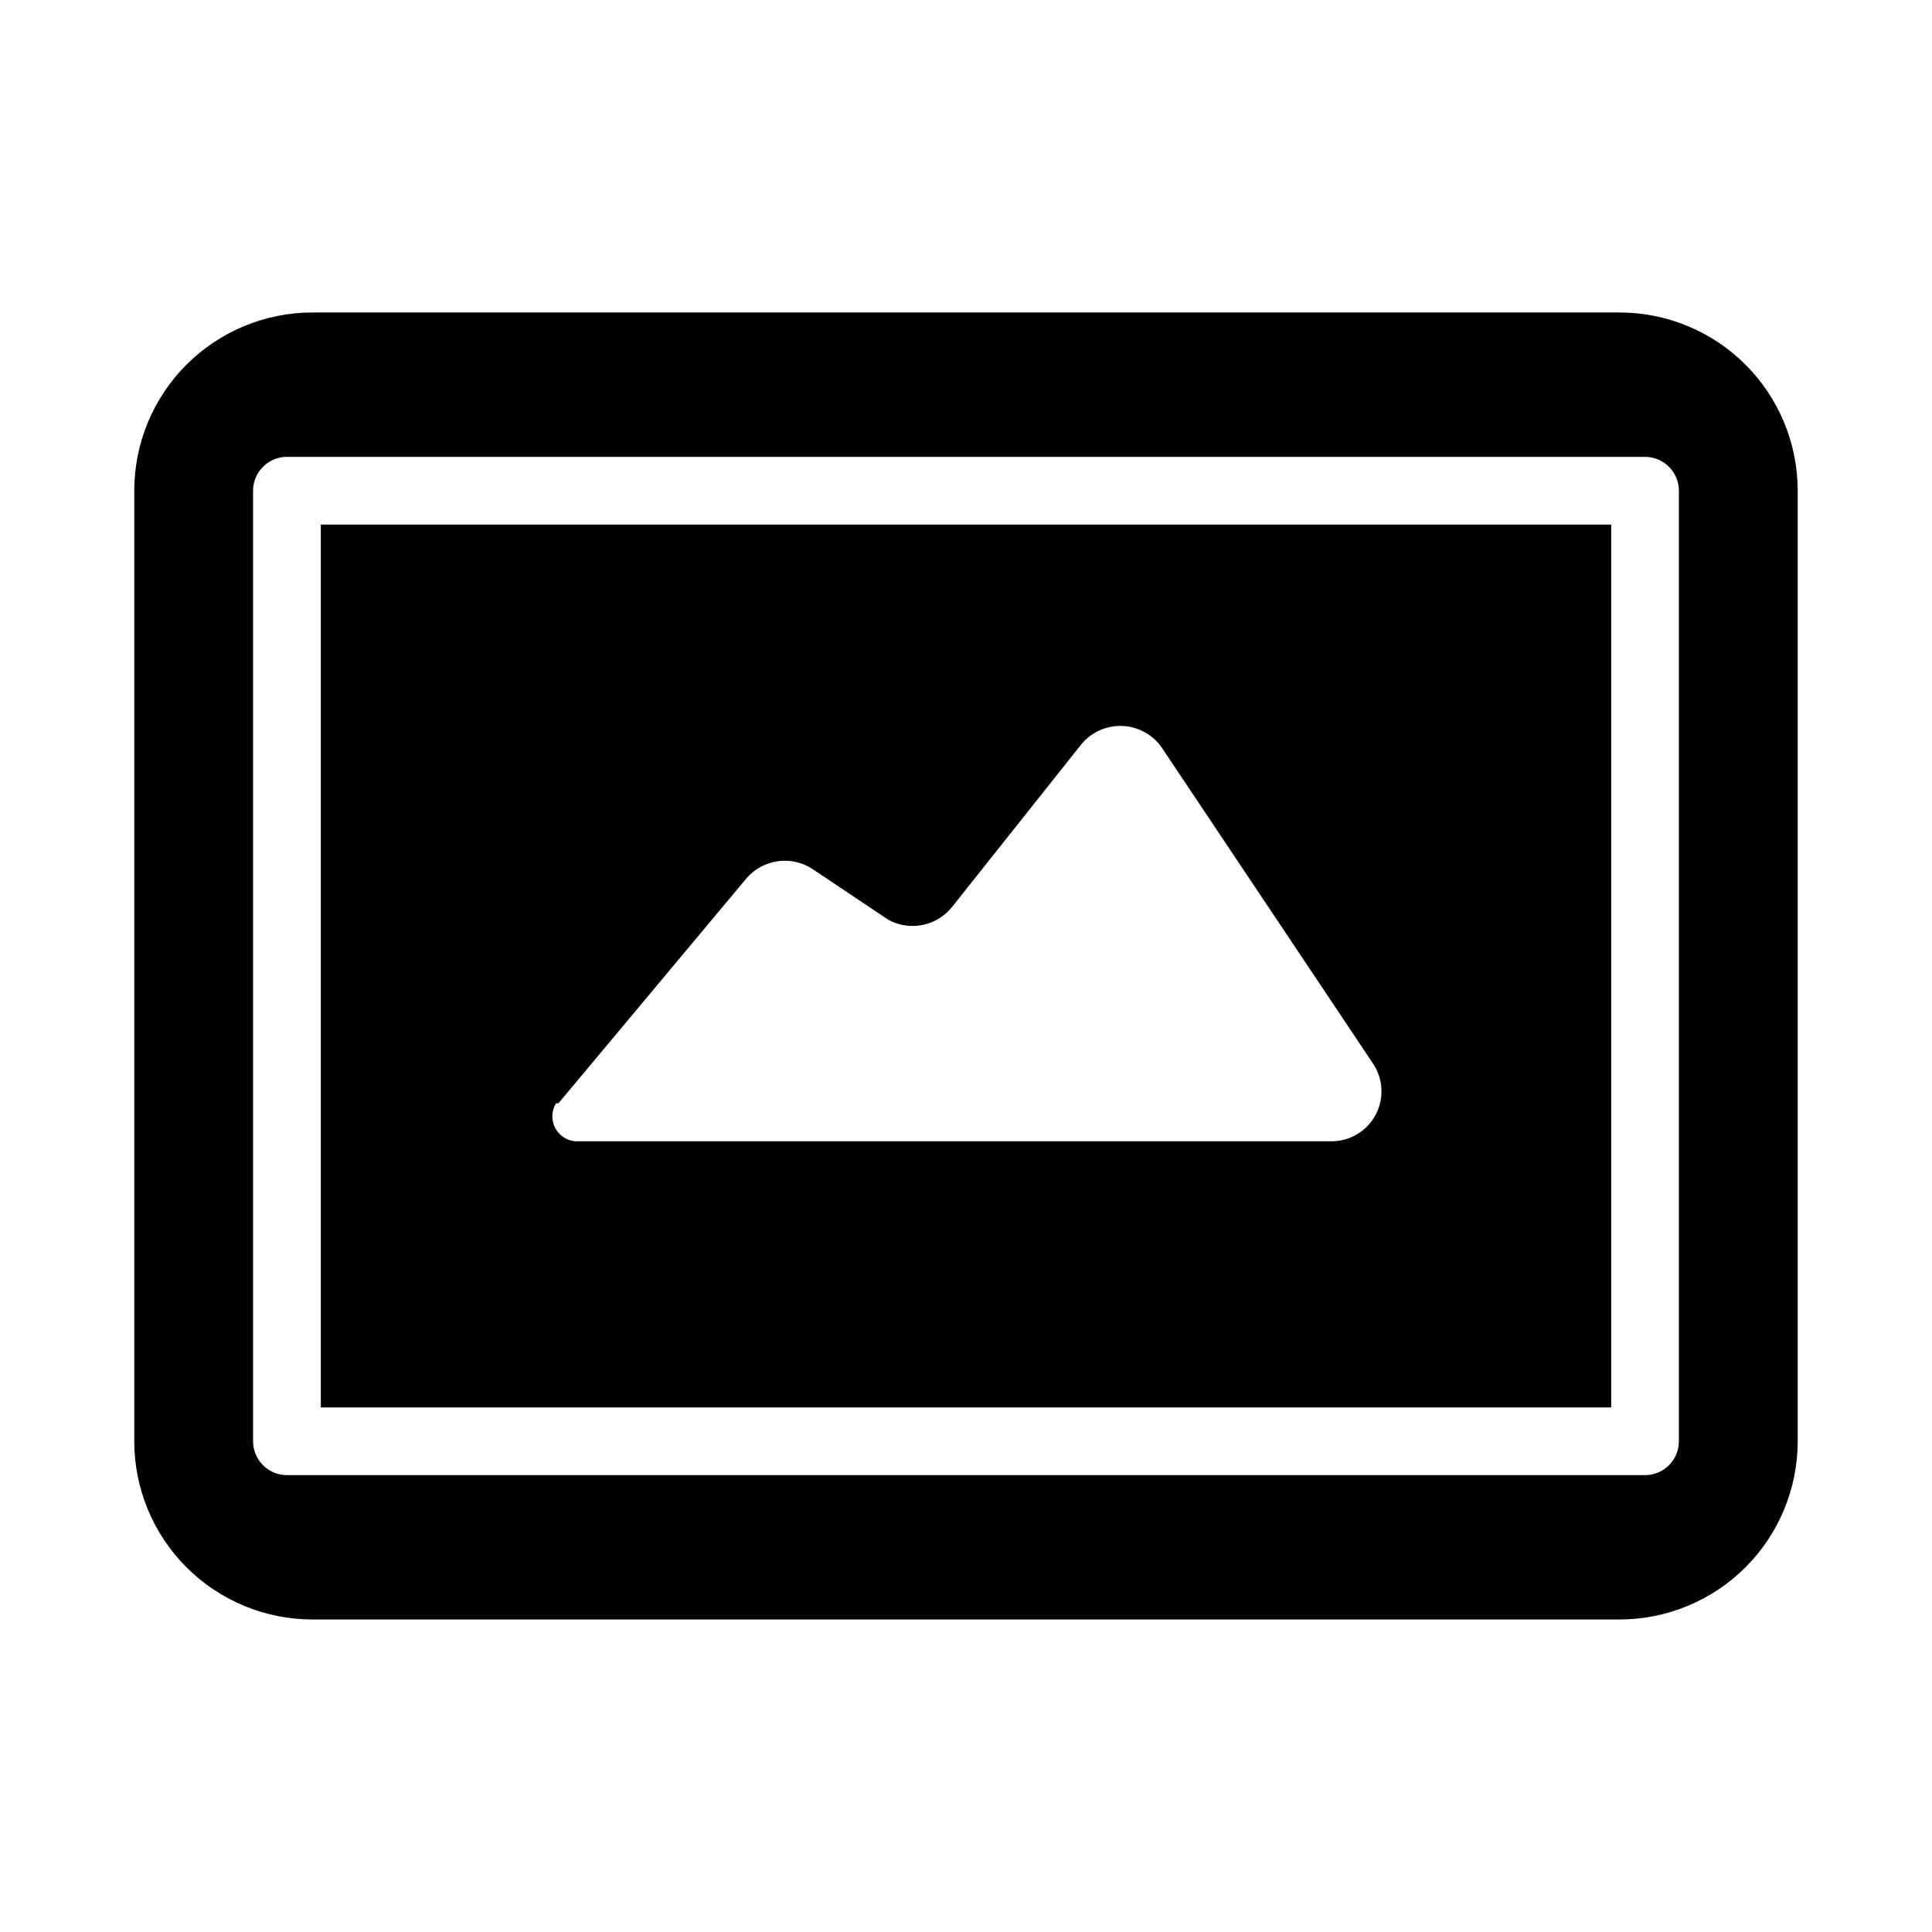
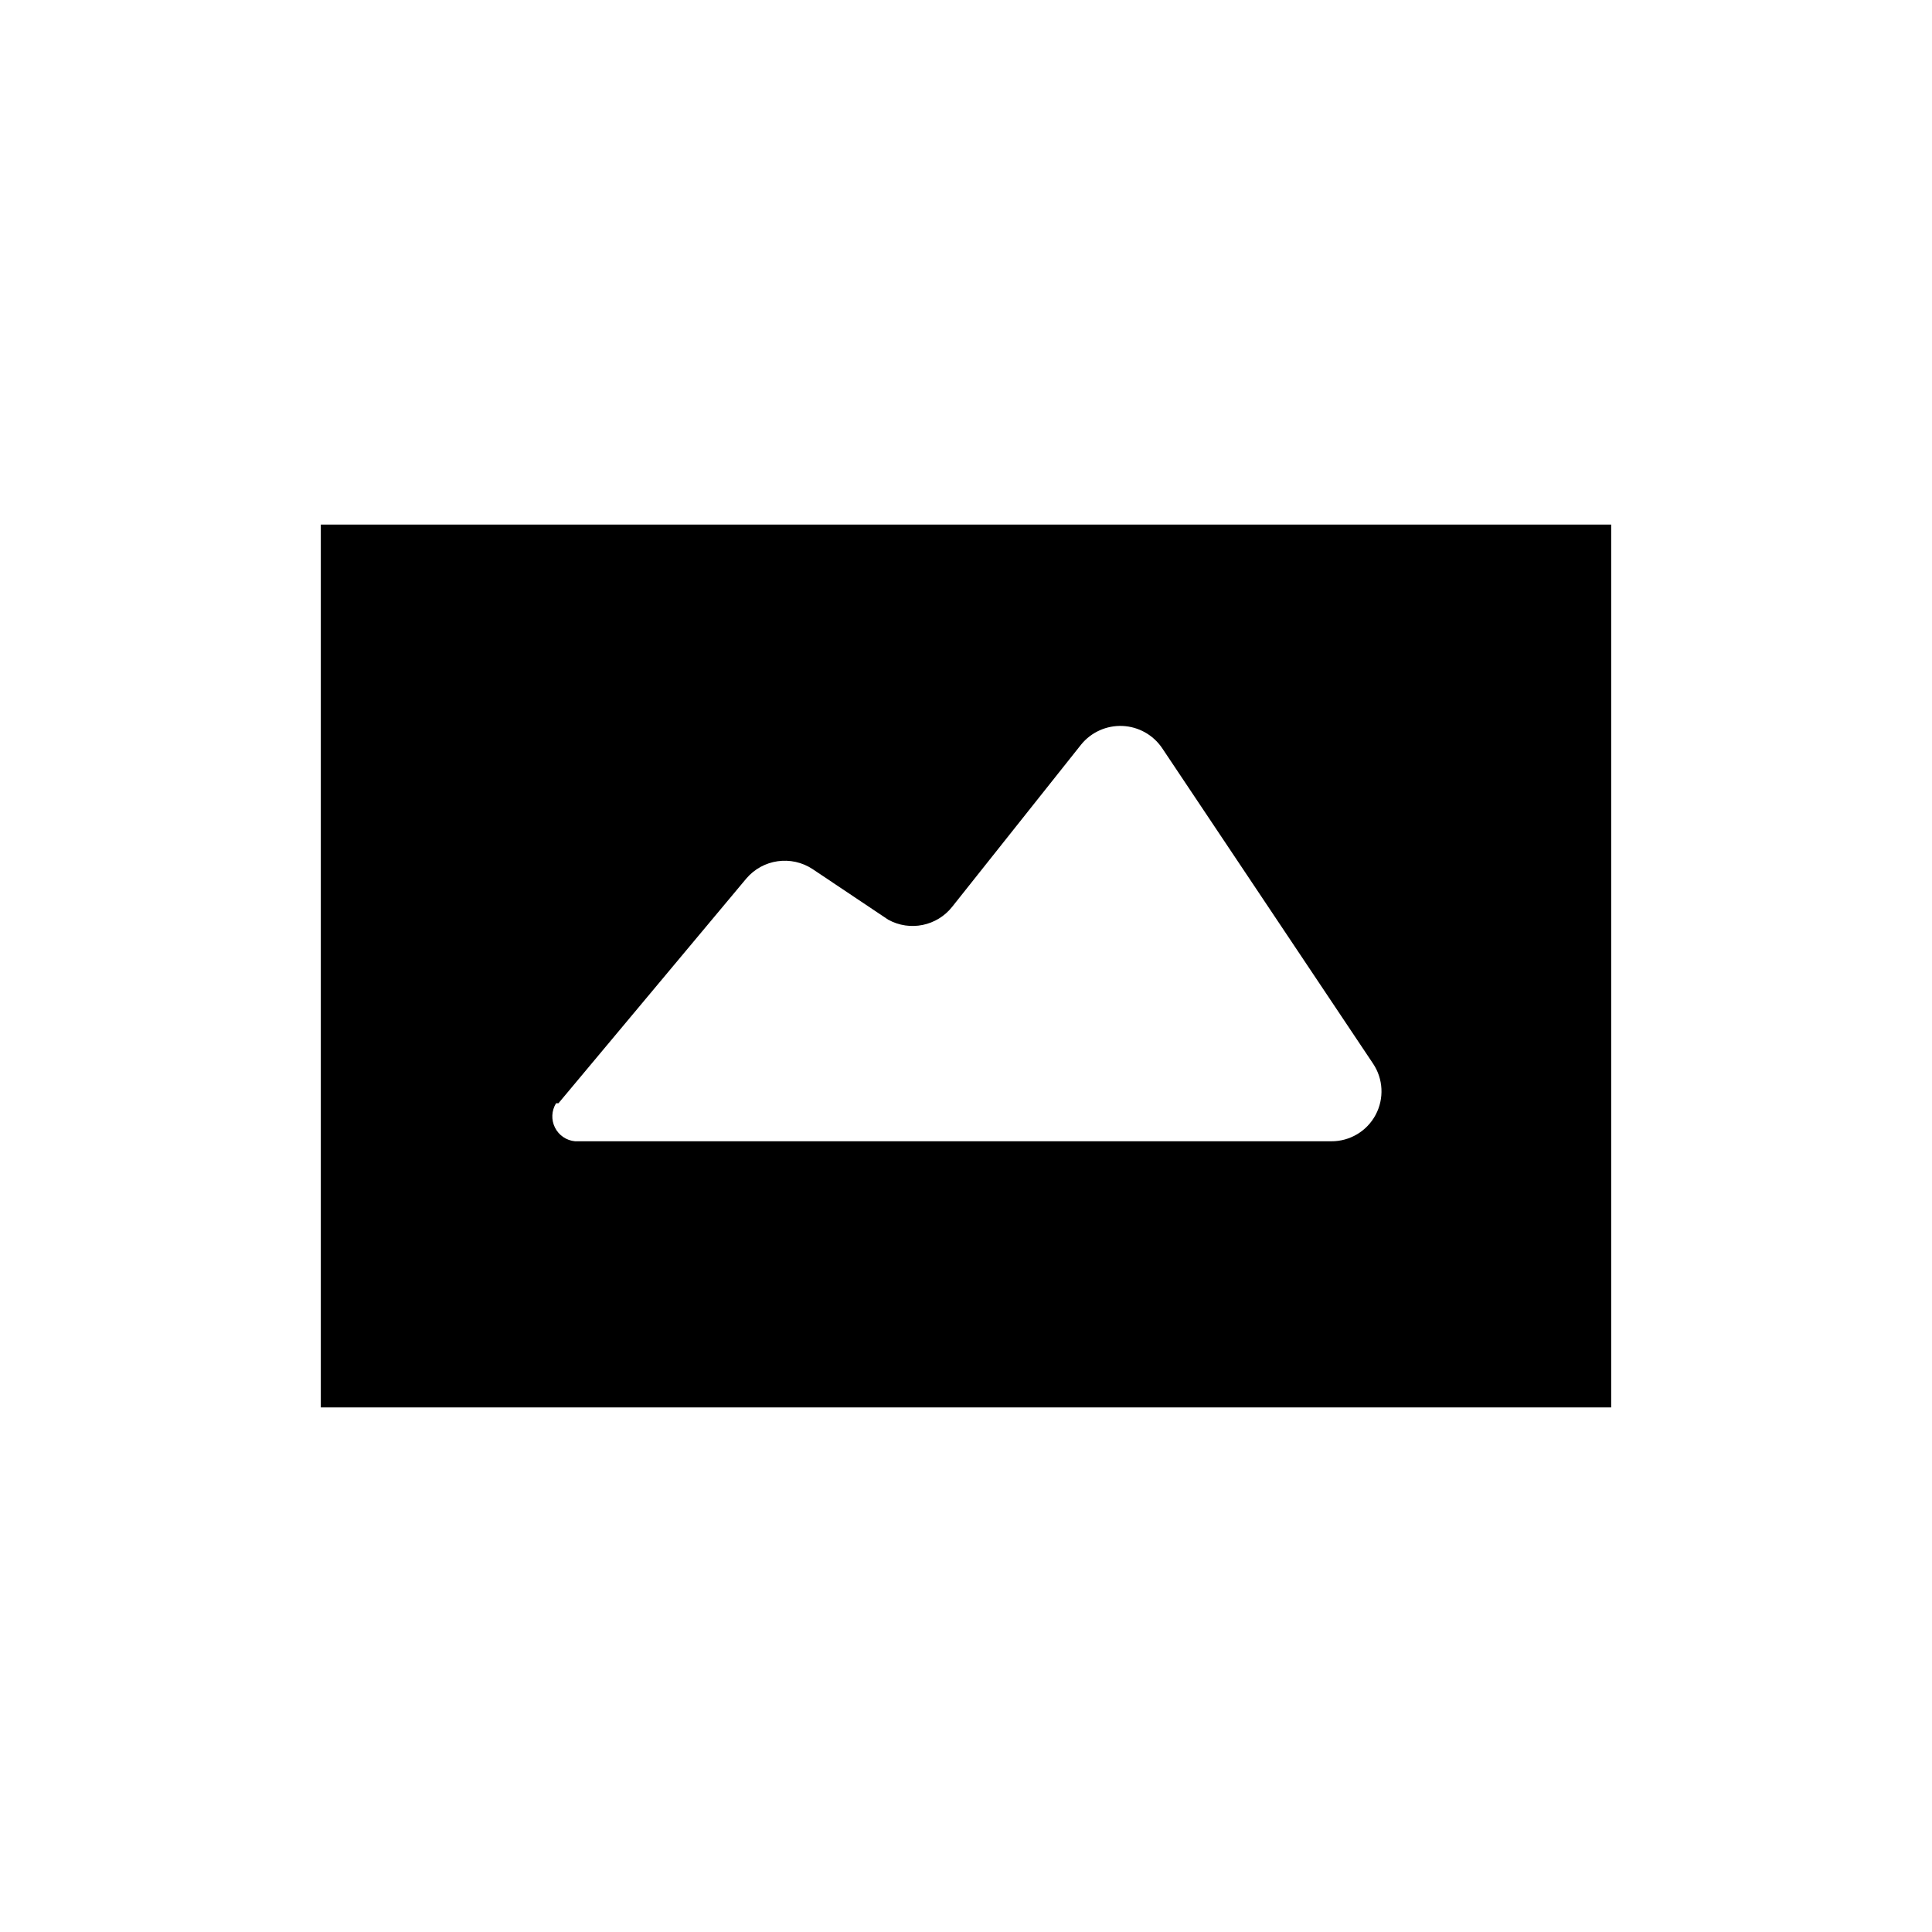
<svg xmlns="http://www.w3.org/2000/svg" fill="#000000" width="800px" height="800px" version="1.1" viewBox="144 144 512 512">
  <g>
    <path d="m229.02 516.98h341.96v-233.96h-341.96zm62.977-80.609 49.75-59.512c4.383-5.199 11.969-6.281 17.633-2.519l19.996 13.383c5.75 3.176 12.953 1.707 17.004-3.465l34.164-42.98c2.672-3.262 6.727-5.074 10.941-4.891 4.215 0.188 8.094 2.348 10.469 5.836l55.891 83.602c2.746 4.062 3.016 9.309 0.703 13.633-2.309 4.32-6.82 7.012-11.723 6.992h-200.42c-2.289-0.203-4.309-1.578-5.336-3.633s-0.914-4.492 0.297-6.445z" />
-     <path d="m573.18 226.81h-346.37c-12.523 0-24.539 4.977-33.398 13.836-8.855 8.855-13.832 20.871-13.832 33.398v251.9c0 12.527 4.977 24.543 13.832 33.398 8.859 8.859 20.875 13.836 33.398 13.836h346.37c12.527 0 24.539-4.977 33.398-13.836 8.855-8.855 13.832-20.871 13.832-33.398v-251.9c0-12.527-4.977-24.543-13.832-33.398-8.859-8.859-20.871-13.836-33.398-13.836zm15.742 299.14c0 4.957-4.016 8.977-8.973 8.977h-359.91c-2.379 0-4.66-0.945-6.344-2.629-1.684-1.684-2.629-3.965-2.629-6.348v-251.9c0-4.957 4.016-8.977 8.973-8.977h359.91c2.379 0 4.664 0.945 6.344 2.629 1.684 1.684 2.629 3.969 2.629 6.348z" />
  </g>
</svg>